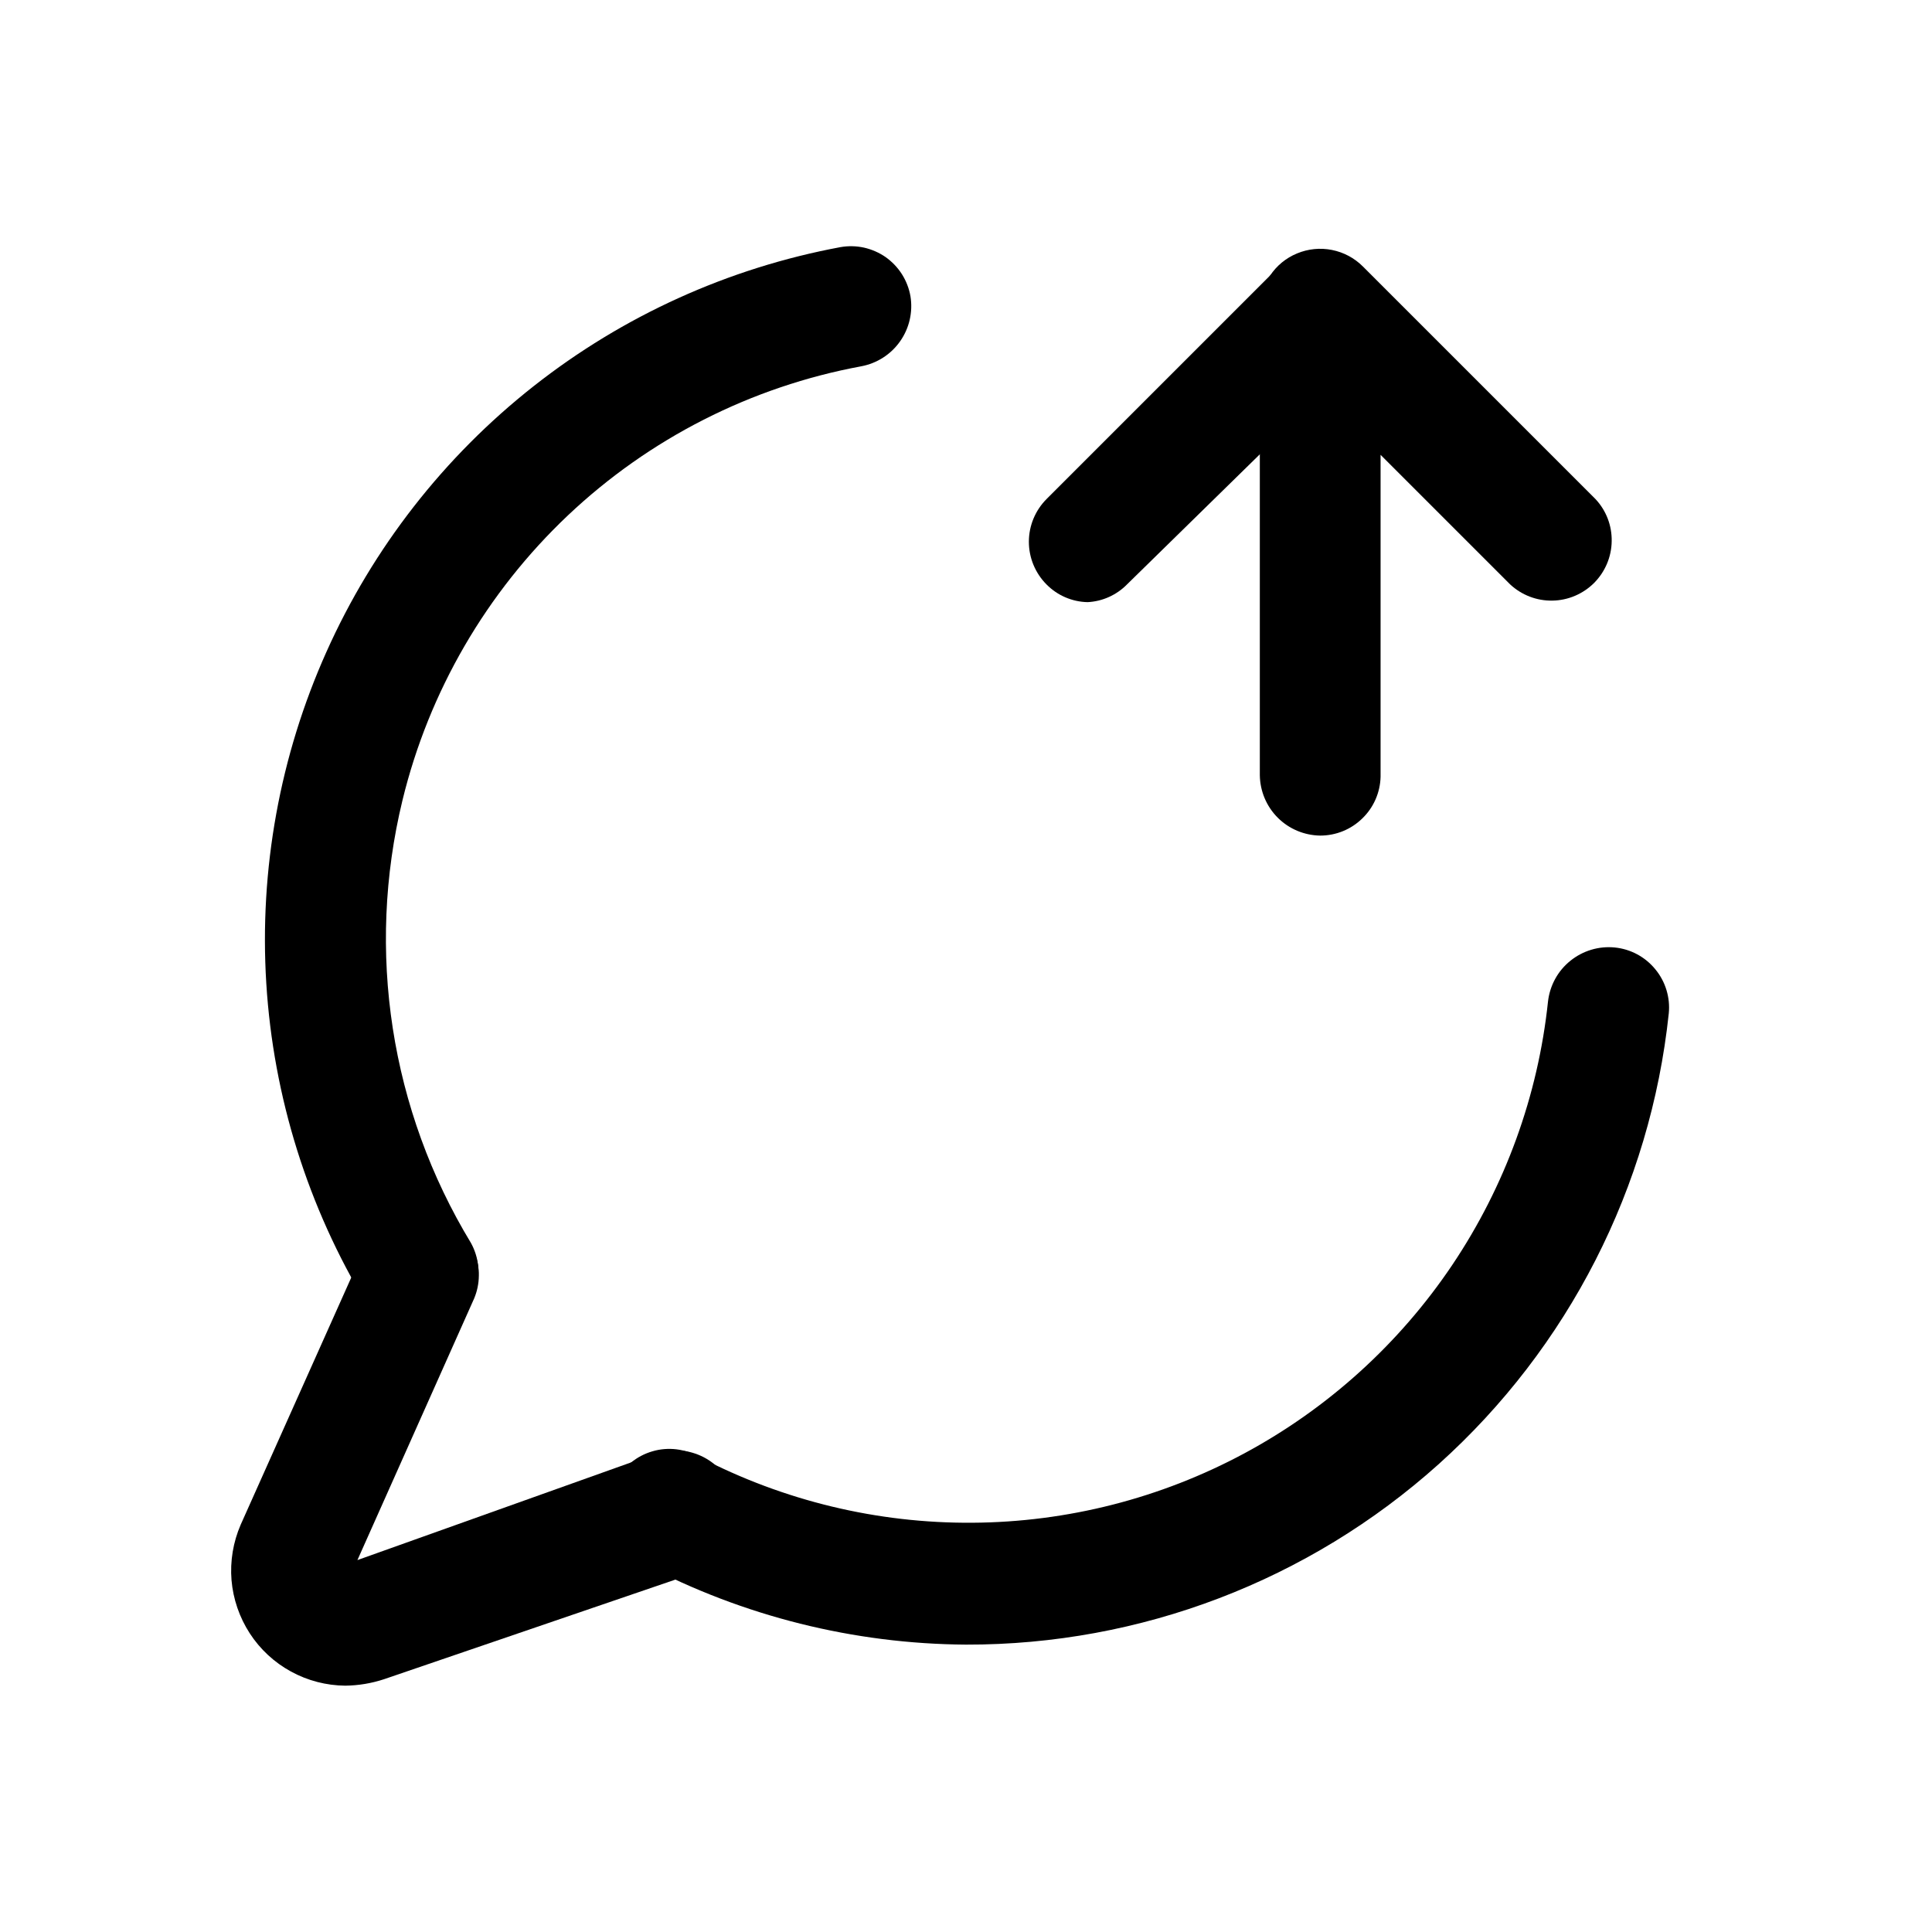
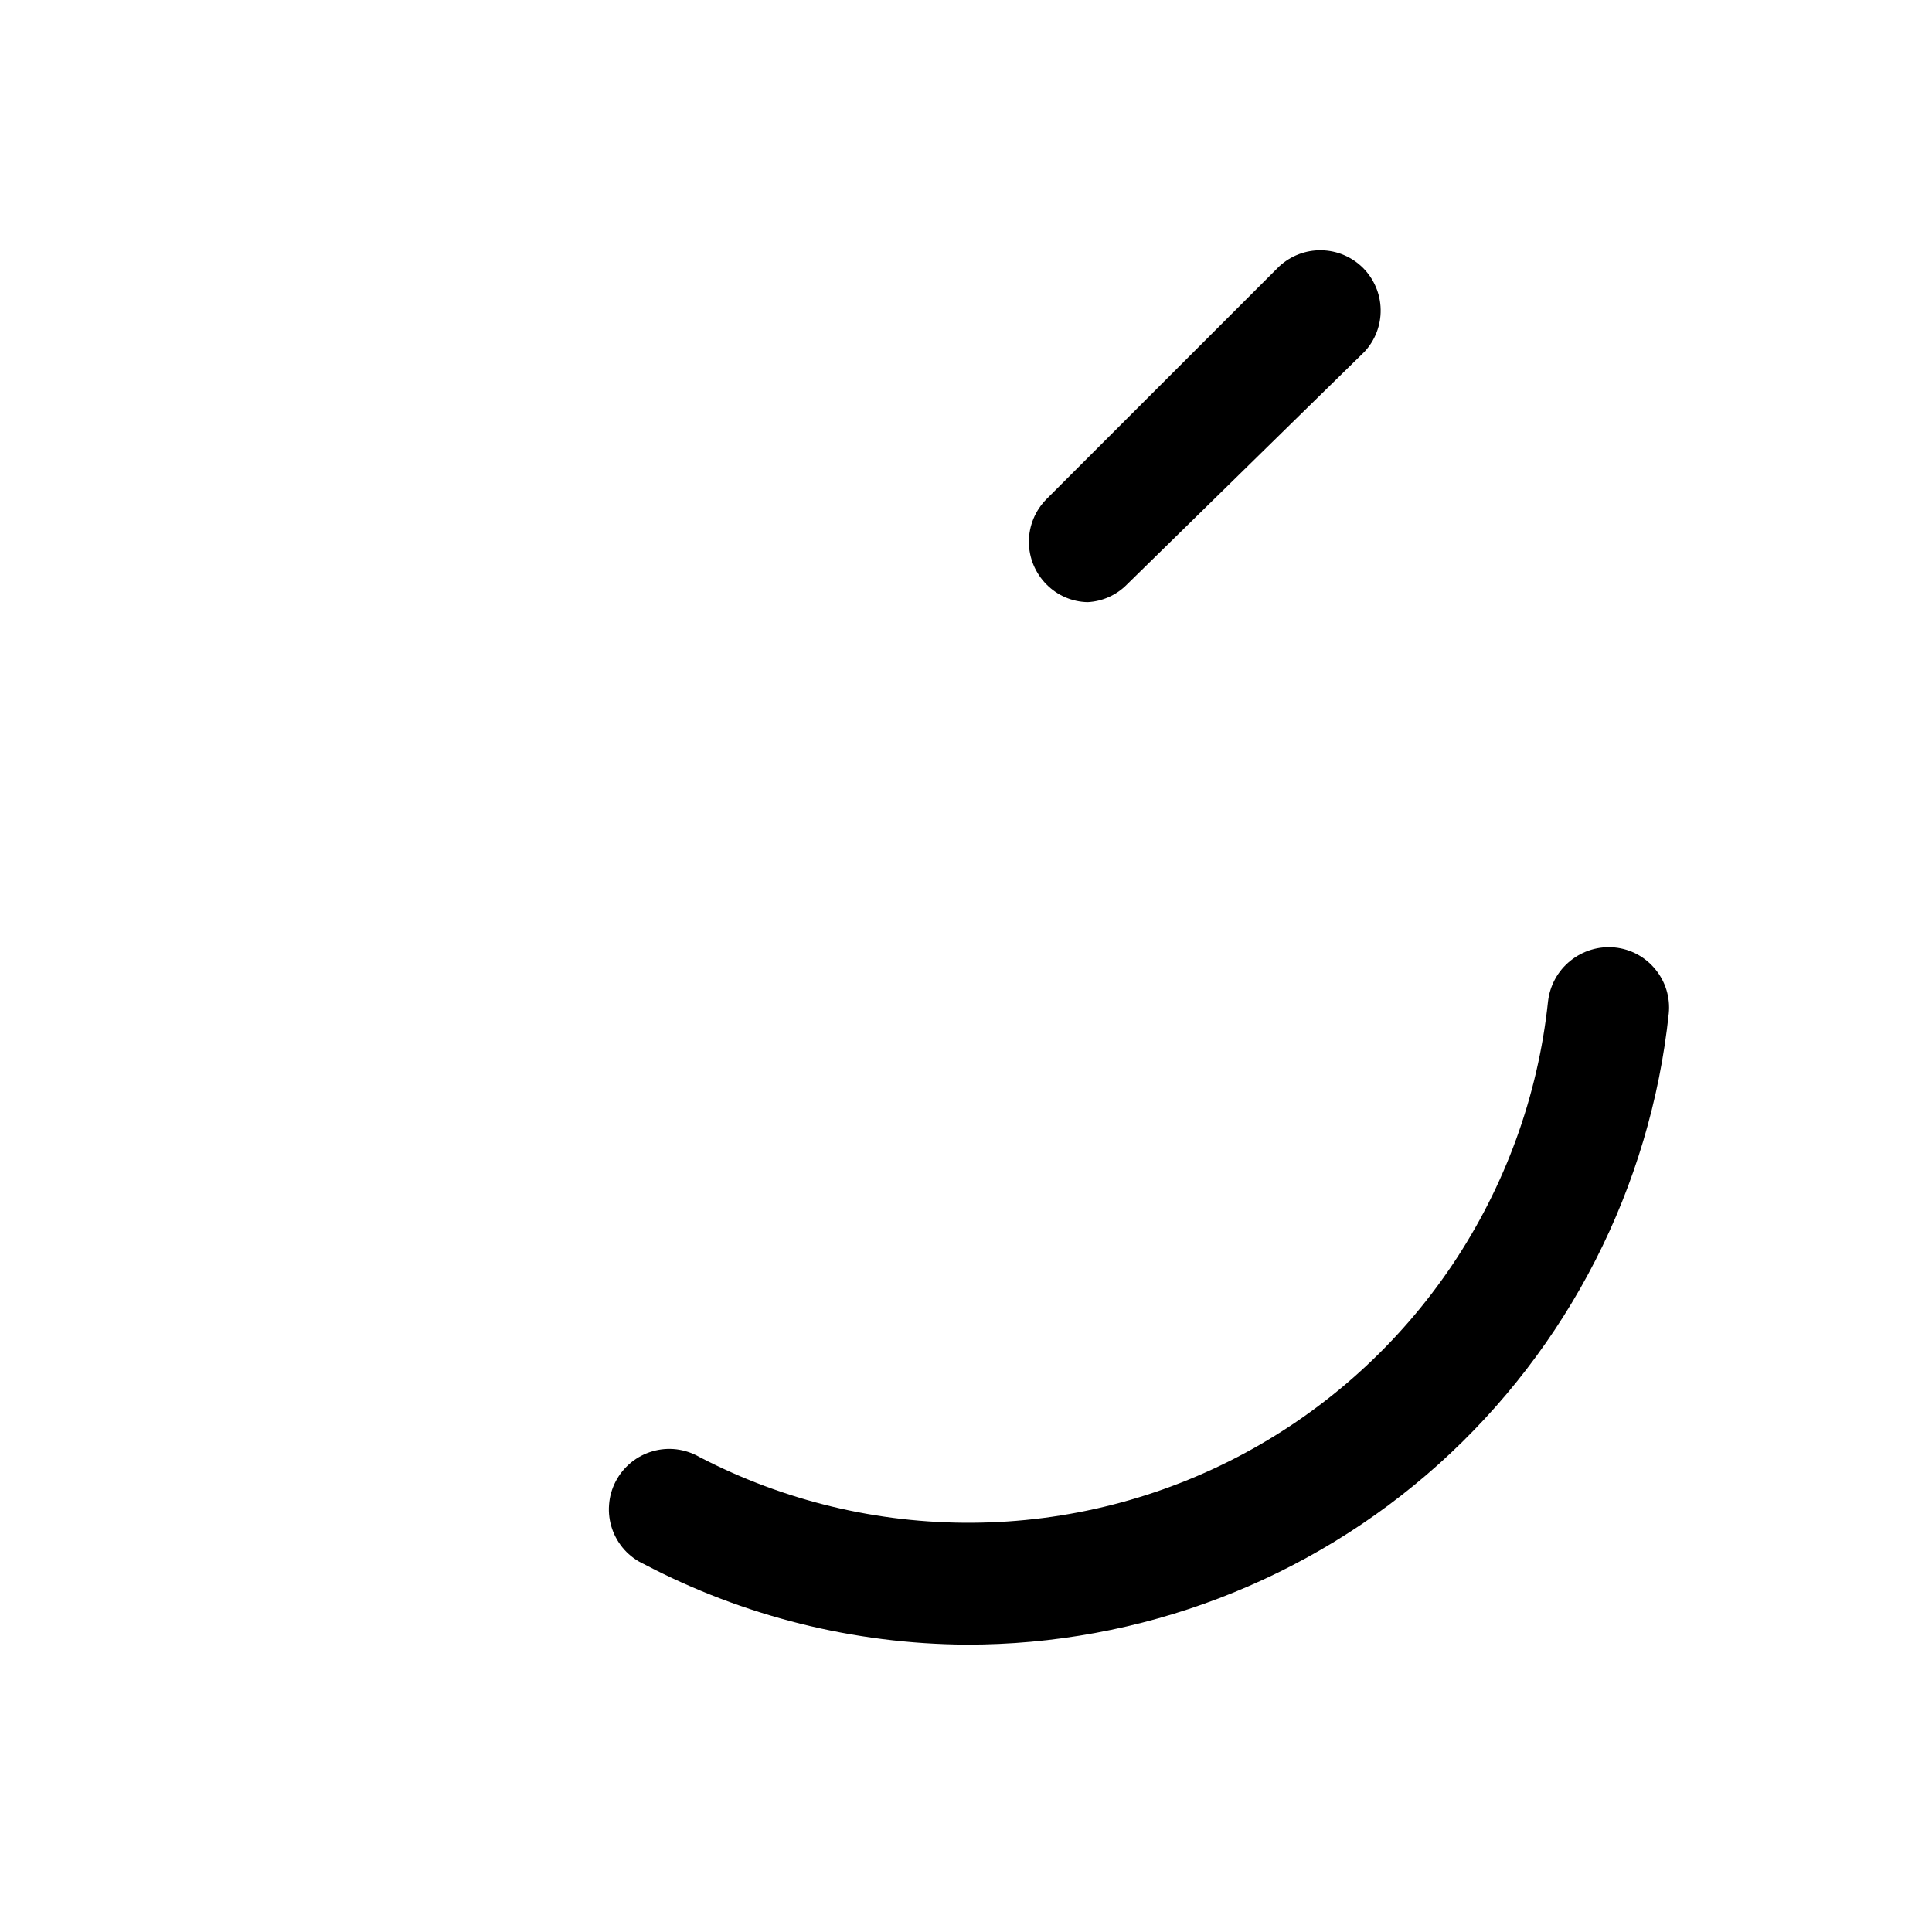
<svg xmlns="http://www.w3.org/2000/svg" width="800px" height="800px" viewBox="0 0 24 24" fill="none">
-   <path d="M5.2 16.58C5.07 16.58 4.943 16.546 4.83 16.481C4.718 16.416 4.625 16.322 4.56 16.21C3.826 15 3.396 13.629 3.308 12.216C3.22 10.803 3.476 9.39 4.055 8.098C4.633 6.806 5.516 5.674 6.628 4.798C7.74 3.922 9.048 3.329 10.44 3.07C10.537 3.053 10.637 3.055 10.733 3.076C10.83 3.098 10.921 3.138 11.002 3.194C11.082 3.251 11.151 3.323 11.204 3.406C11.257 3.49 11.293 3.583 11.31 3.68C11.342 3.876 11.296 4.077 11.182 4.239C11.068 4.402 10.895 4.513 10.7 4.55C9.331 4.803 8.065 5.447 7.054 6.403C6.043 7.36 5.329 8.588 5 9.94C4.545 11.814 4.85 13.791 5.85 15.44C5.943 15.608 5.968 15.806 5.92 15.992C5.871 16.178 5.753 16.338 5.59 16.44C5.475 16.521 5.34 16.57 5.2 16.58Z" fill="#000000" />
  <path d="M12 20.43C10.606 20.421 9.234 20.078 8 19.43C7.908 19.388 7.825 19.327 7.757 19.252C7.689 19.176 7.637 19.088 7.604 18.992C7.571 18.896 7.558 18.794 7.566 18.693C7.573 18.592 7.601 18.493 7.648 18.403C7.695 18.313 7.759 18.234 7.838 18.169C7.916 18.105 8.007 18.057 8.104 18.029C8.201 18 8.304 17.992 8.404 18.004C8.505 18.017 8.602 18.049 8.69 18.1C9.736 18.644 10.899 18.924 12.078 18.916C13.258 18.909 14.417 18.613 15.456 18.055C16.494 17.497 17.381 16.694 18.039 15.716C18.697 14.737 19.106 13.613 19.23 12.44C19.253 12.242 19.352 12.06 19.508 11.935C19.663 11.81 19.861 11.75 20.06 11.77C20.258 11.79 20.439 11.888 20.564 12.042C20.69 12.195 20.75 12.393 20.73 12.59C20.502 14.745 19.484 16.739 17.872 18.188C16.259 19.636 14.167 20.435 12 20.43Z" fill="#000000" />
-   <path d="M4.29 20.94C4.054 20.938 3.822 20.878 3.614 20.764C3.407 20.651 3.231 20.488 3.102 20.289C2.974 20.091 2.896 19.864 2.876 19.629C2.857 19.393 2.896 19.157 2.99 18.94L4.52 15.52C4.604 15.342 4.753 15.205 4.937 15.136C5.121 15.068 5.324 15.075 5.504 15.154C5.683 15.234 5.824 15.381 5.896 15.563C5.968 15.746 5.966 15.949 5.89 16.13L4.44 19.38L8.11 18.07C8.206 18.032 8.308 18.014 8.411 18.016C8.514 18.019 8.615 18.043 8.709 18.086C8.802 18.129 8.886 18.19 8.955 18.267C9.024 18.343 9.077 18.433 9.11 18.53C9.15 18.625 9.17 18.727 9.168 18.83C9.167 18.933 9.144 19.034 9.102 19.128C9.06 19.222 8.999 19.306 8.923 19.375C8.847 19.444 8.757 19.497 8.66 19.53L4.77 20.86C4.615 20.911 4.453 20.938 4.29 20.94Z" fill="#000000" />
-   <path d="M16.4 10.38C16.202 10.377 16.013 10.298 15.873 10.158C15.732 10.017 15.653 9.828 15.65 9.63V3.84C15.65 3.692 15.694 3.547 15.777 3.424C15.859 3.3 15.976 3.204 16.113 3.148C16.25 3.091 16.401 3.076 16.546 3.105C16.692 3.134 16.825 3.205 16.93 3.31L19.82 6.2C19.953 6.342 20.025 6.53 20.021 6.725C20.018 6.919 19.939 7.104 19.802 7.242C19.664 7.379 19.479 7.458 19.285 7.461C19.09 7.465 18.902 7.392 18.76 7.26L17.15 5.65V9.65C17.145 9.845 17.064 10.031 16.923 10.167C16.783 10.304 16.596 10.38 16.4 10.38Z" fill="#000000" />
  <path d="M13.51 7.48C13.318 7.476 13.135 7.397 13 7.26C12.86 7.119 12.781 6.929 12.781 6.73C12.781 6.531 12.86 6.341 13 6.2L15.89 3.31C16.032 3.178 16.22 3.105 16.415 3.109C16.609 3.112 16.794 3.191 16.932 3.328C17.069 3.466 17.148 3.651 17.151 3.845C17.155 4.04 17.082 4.228 16.95 4.37L14 7.26C13.87 7.392 13.695 7.471 13.51 7.48Z" fill="#000000" />
</svg>